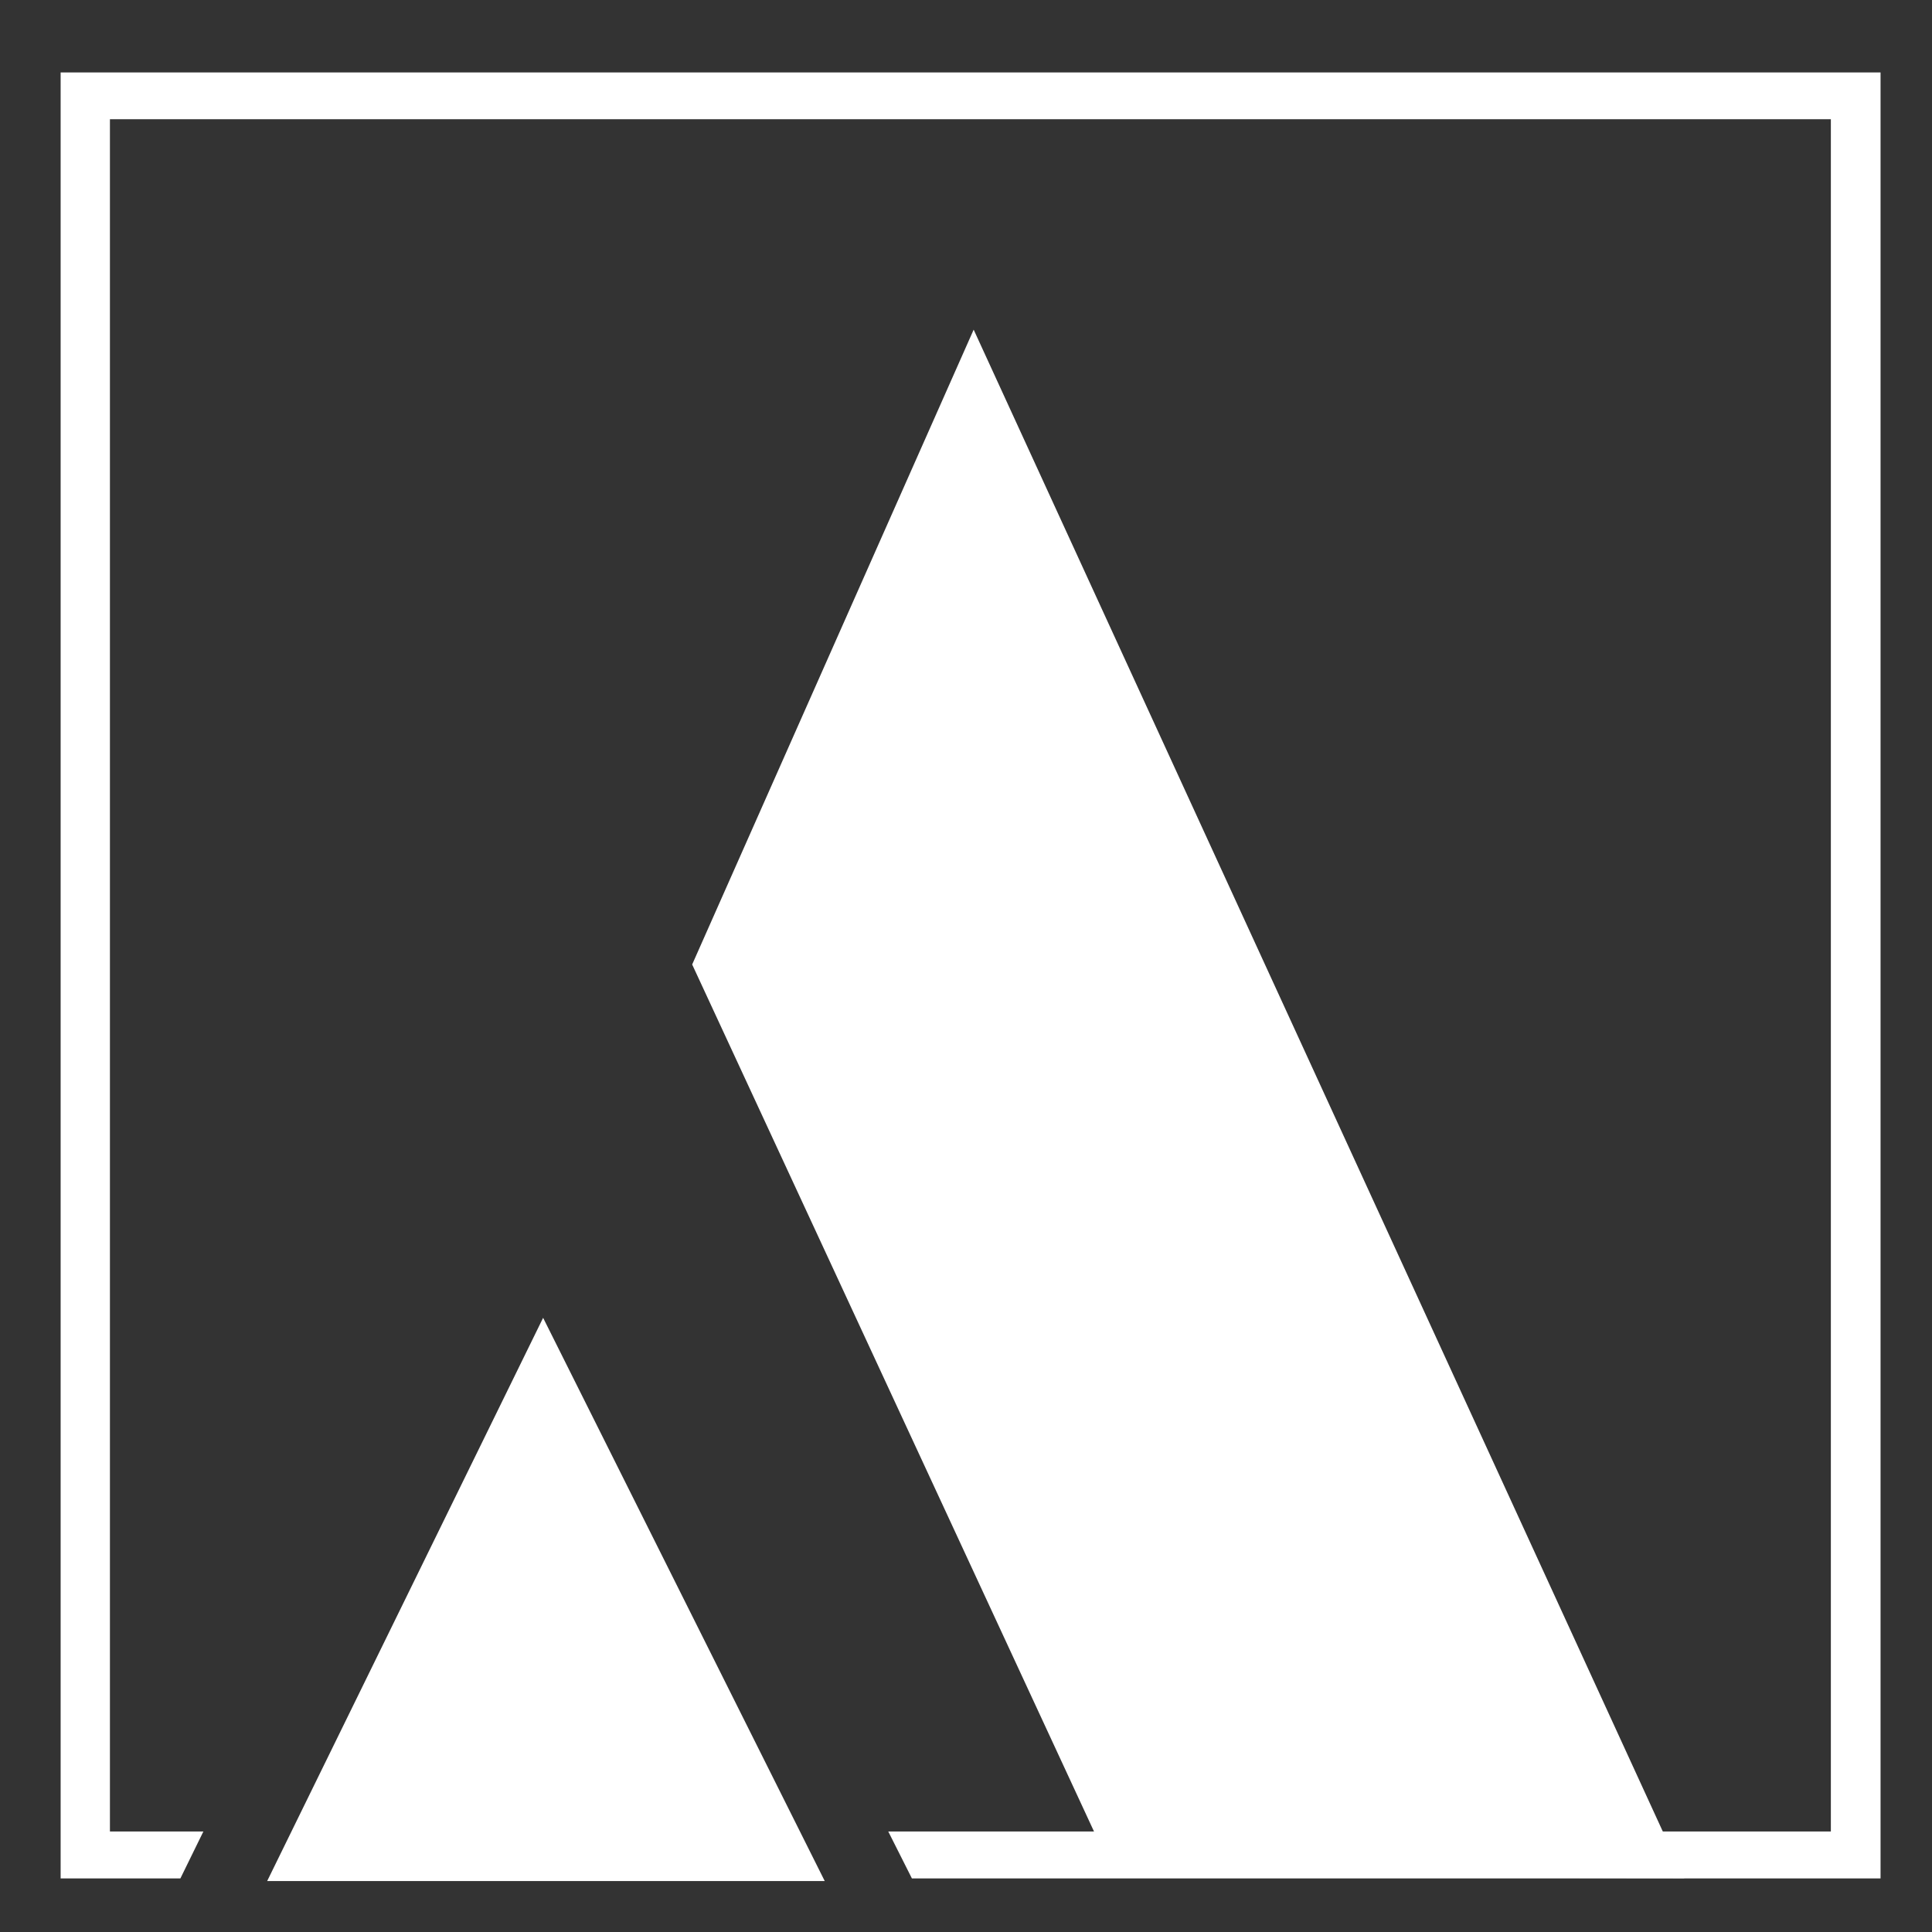
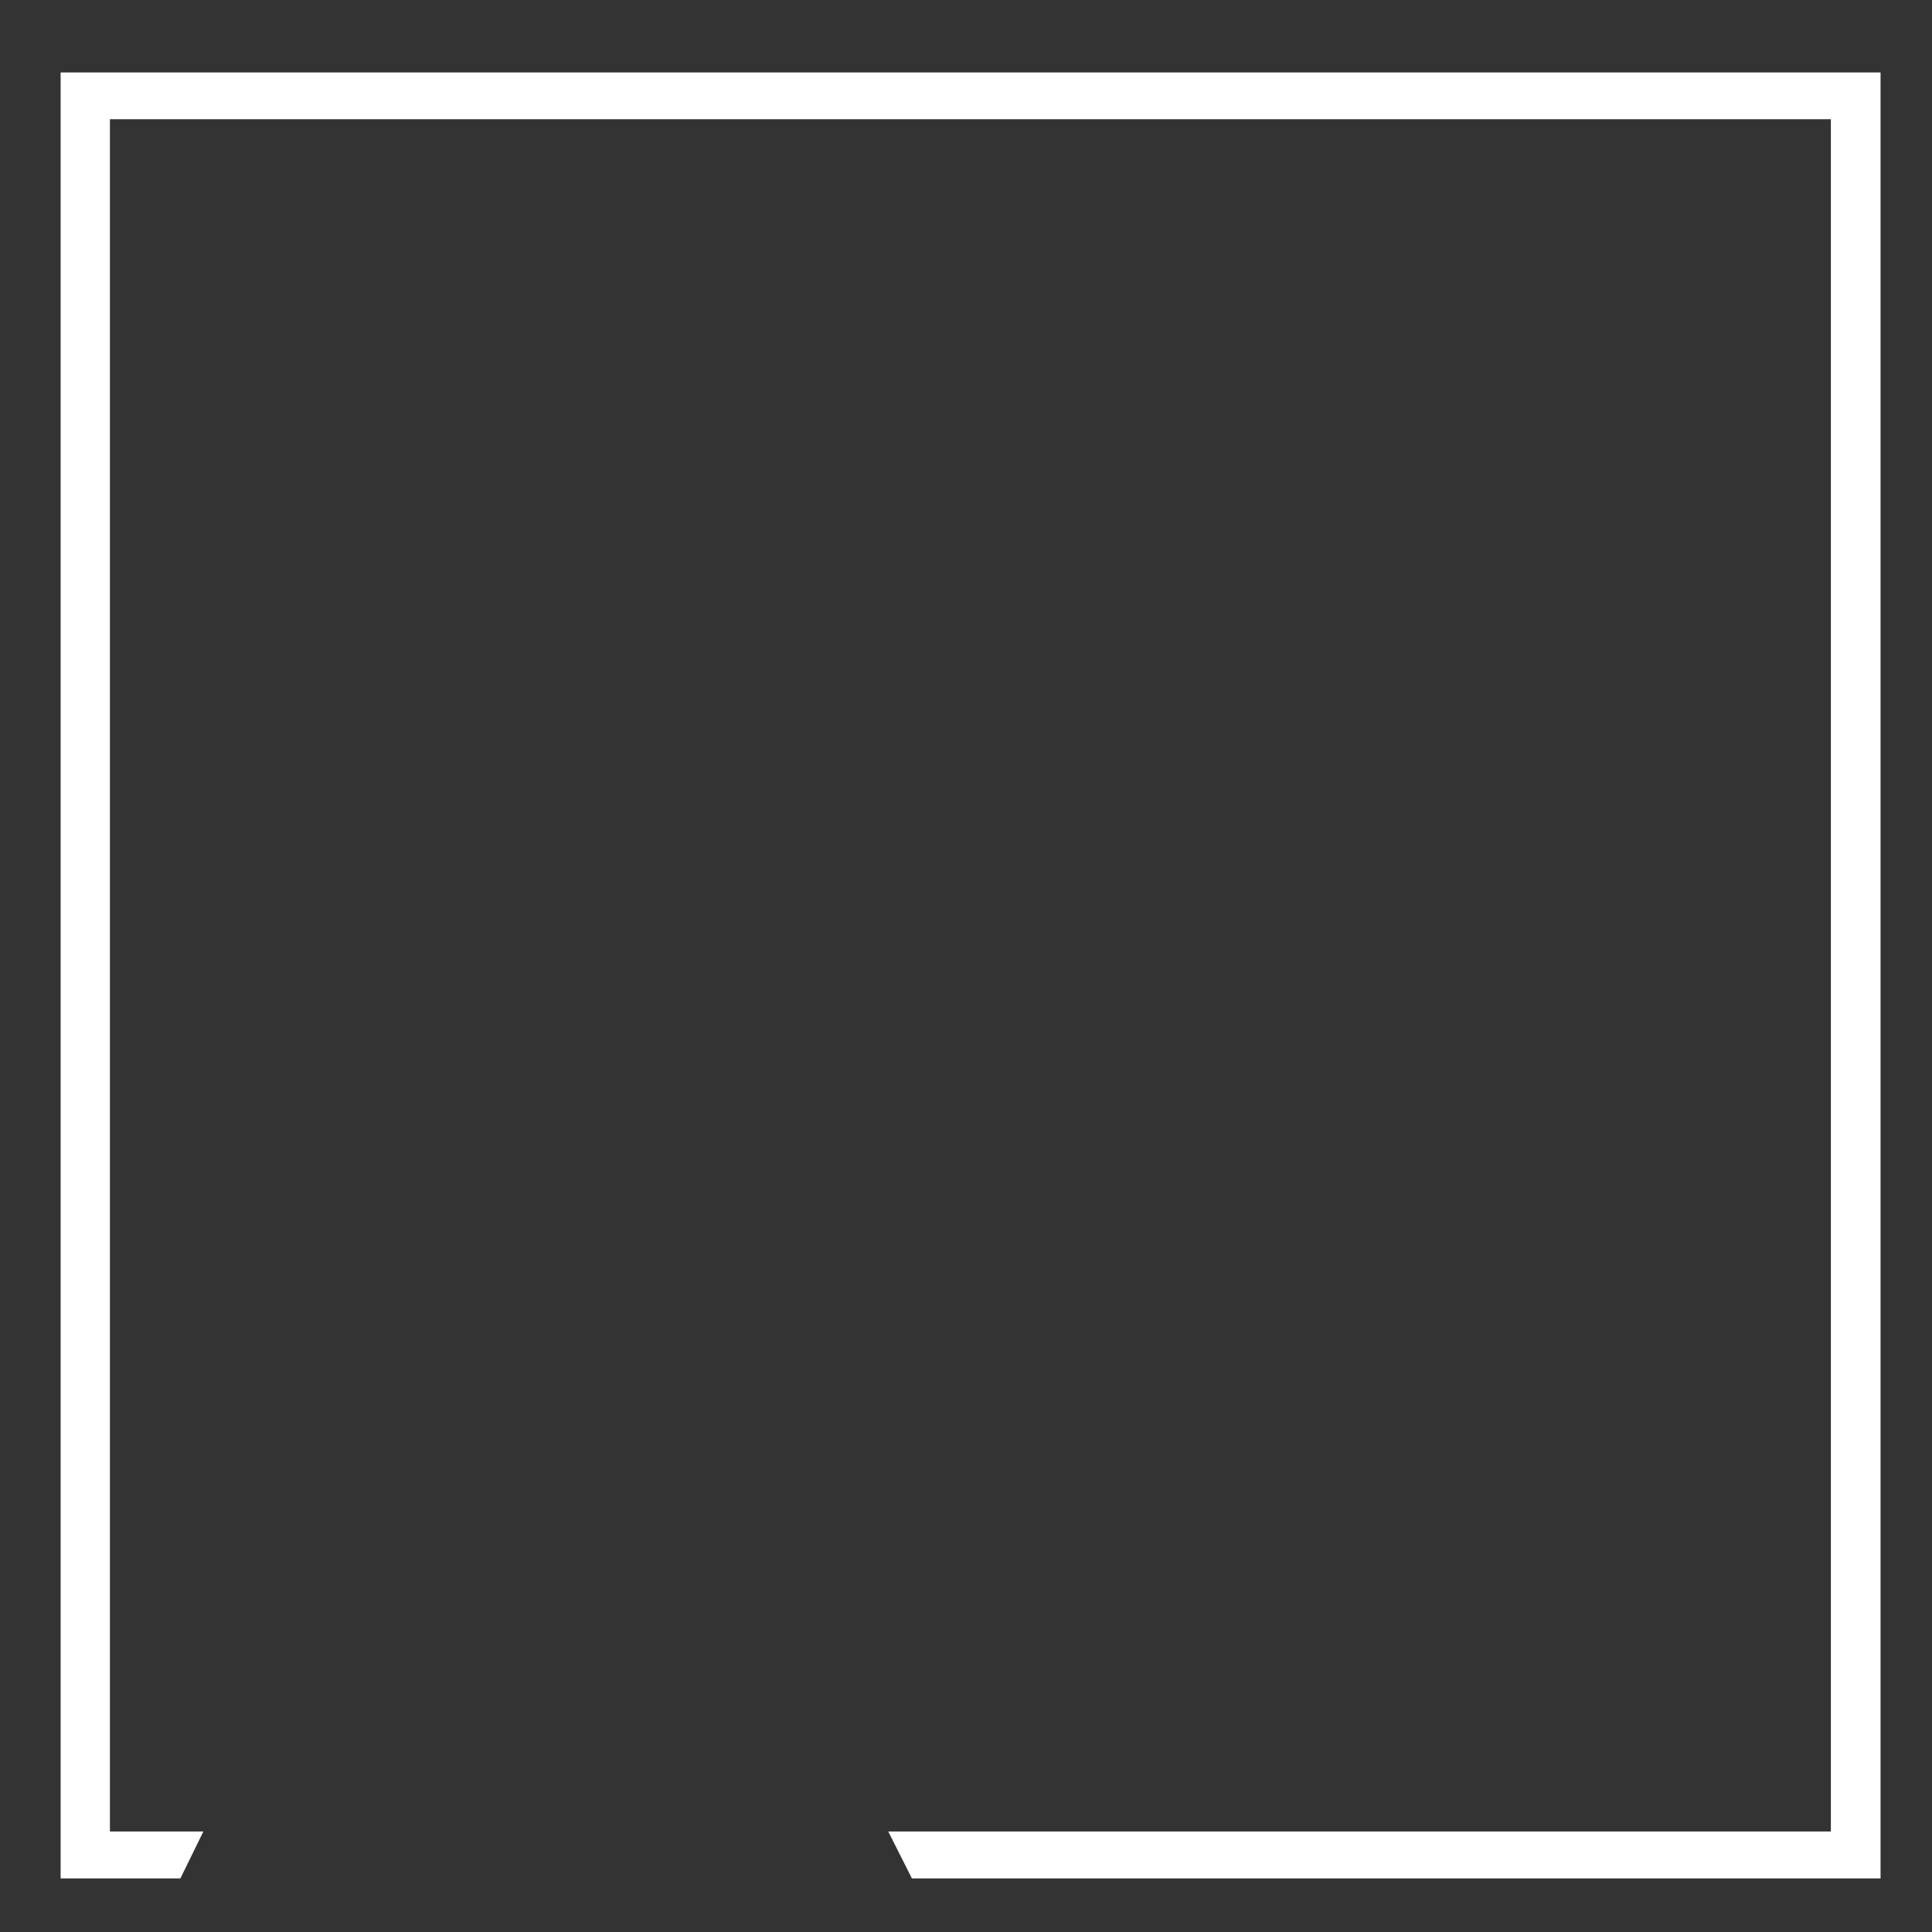
<svg xmlns="http://www.w3.org/2000/svg" width="60px" height="60px" viewBox="0 0 60 60" version="1.1">
  <rect x="0" y="0" width="60" height="60" fill="#333333" stroke="none" />
  <g id="surface1">
    <path style=" stroke:none;fill-rule:evenodd;fill:rgb(100%,100%,100%);fill-opacity:1;" d="M 1.883 2.25 L 1.883 58.336 L 5.602 58.336 L 6.316 56.879 L 3.414 56.879 L 3.414 3.703 L 56.859 3.703 L 56.859 56.879 L 27.586 56.879 L 28.32 58.336 L 58.402 58.336 L 58.402 2.25 Z M 1.883 2.25 " />
-     <path style=" stroke:none;fill-rule:nonzero;fill:rgb(100%,100%,100%);fill-opacity:1;" d="M 16.867 40.926 L 8.297 58.418 L 25.613 58.418 Z M 16.867 40.926 " />
-     <path style=" stroke:none;fill-rule:nonzero;fill:rgb(100%,100%,100%);fill-opacity:1;" d="M 34.629 58.289 L 21.496 29.953 L 30.238 10.238 L 52.305 58.328 Z M 34.629 58.289 " />
+     <path style=" stroke:none;fill-rule:nonzero;fill:rgb(100%,100%,100%);fill-opacity:1;" d="M 16.867 40.926 L 25.613 58.418 Z M 16.867 40.926 " />
  </g>
</svg>